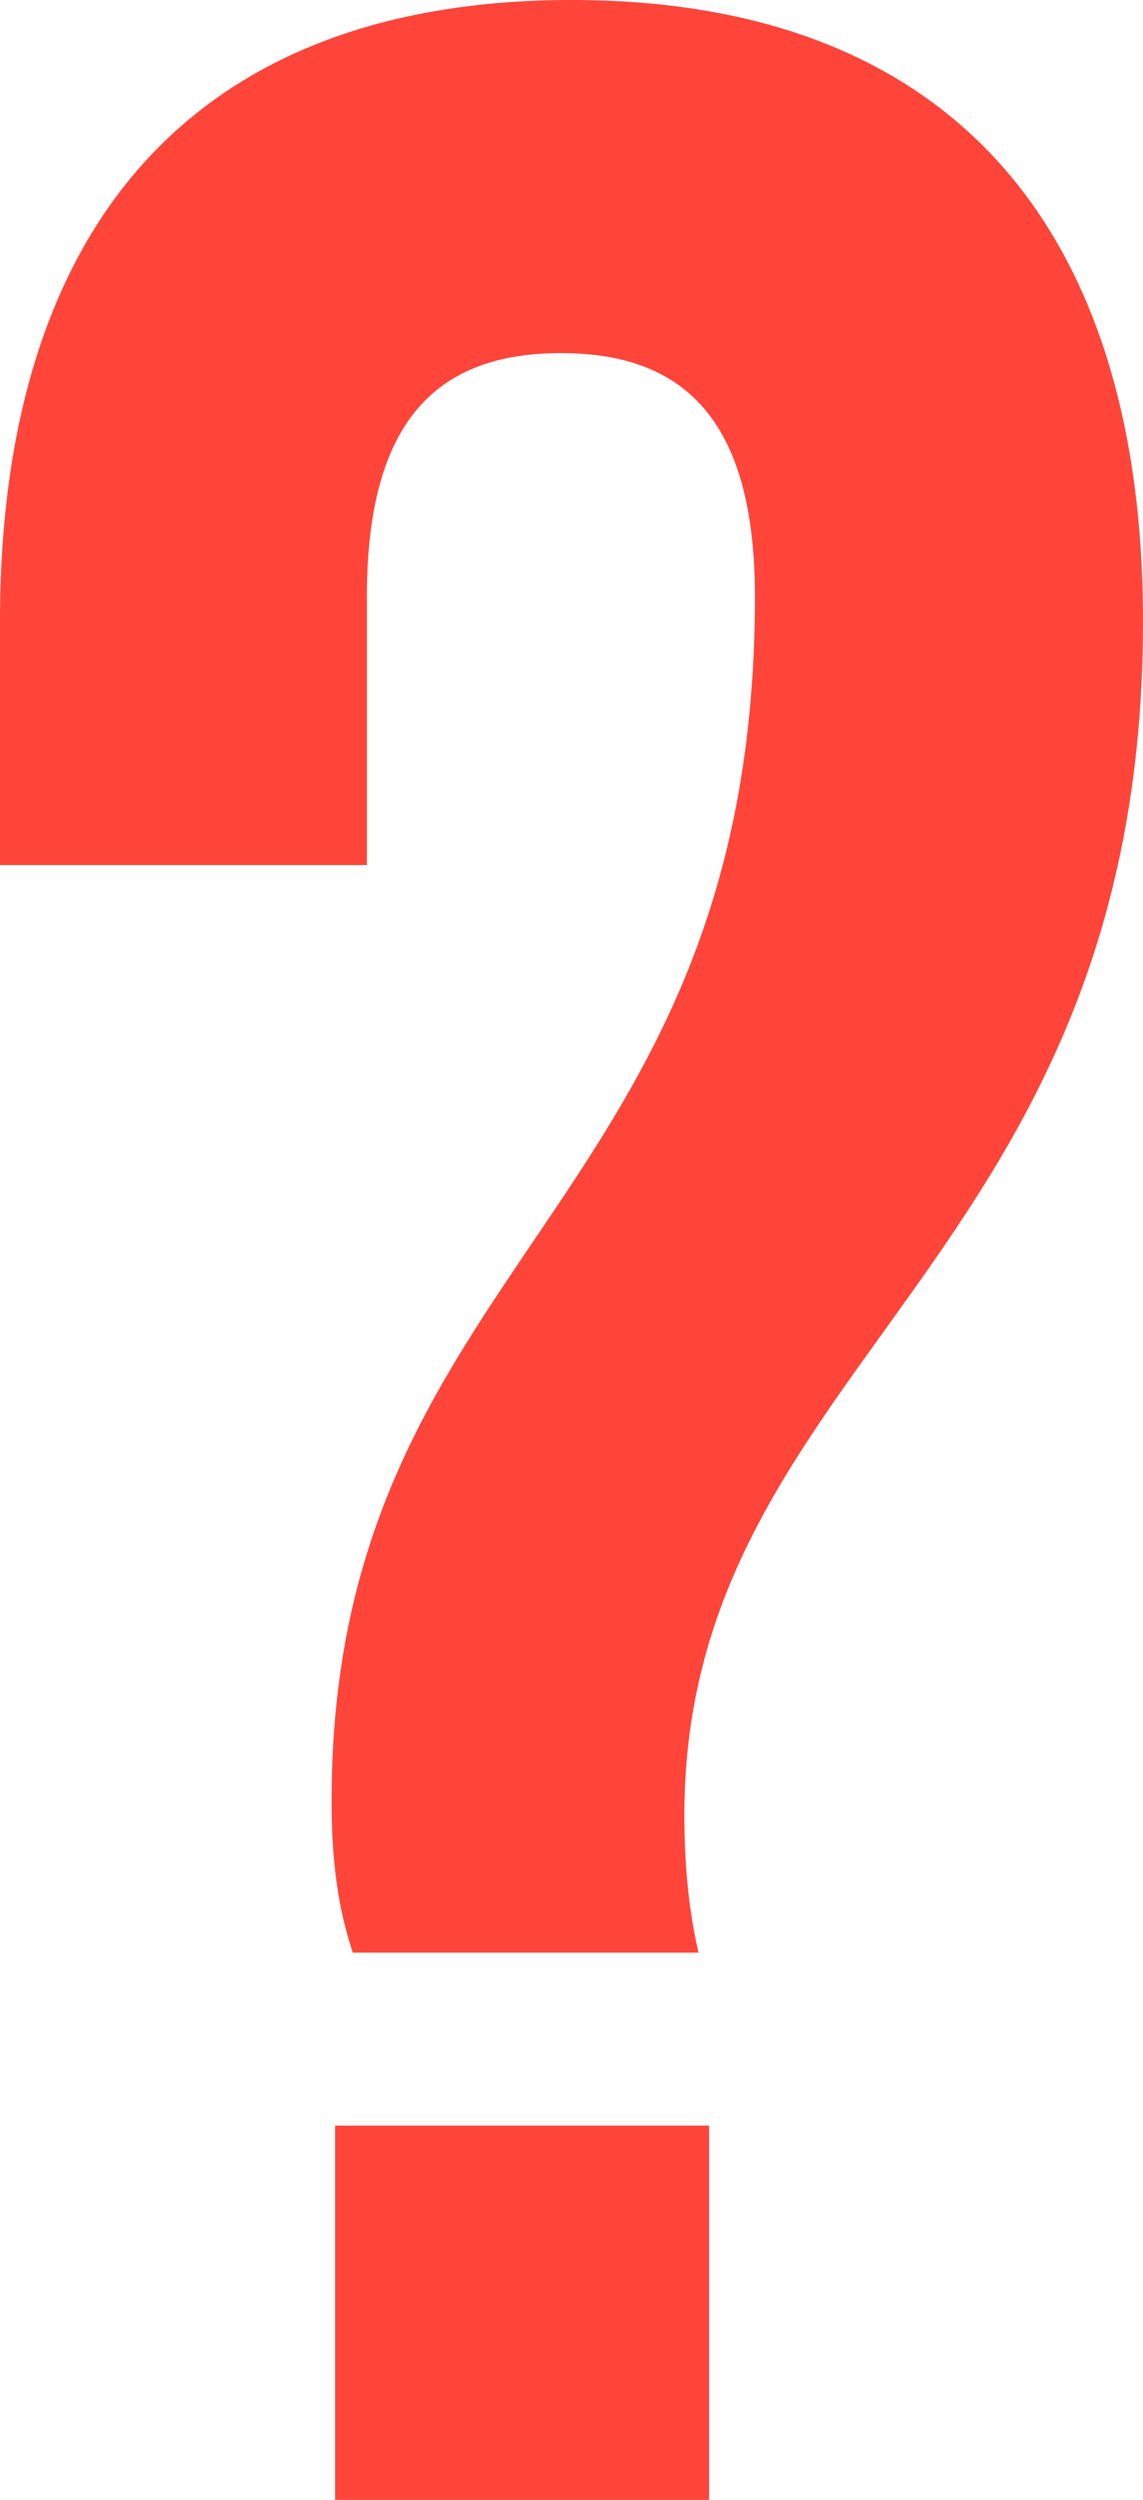
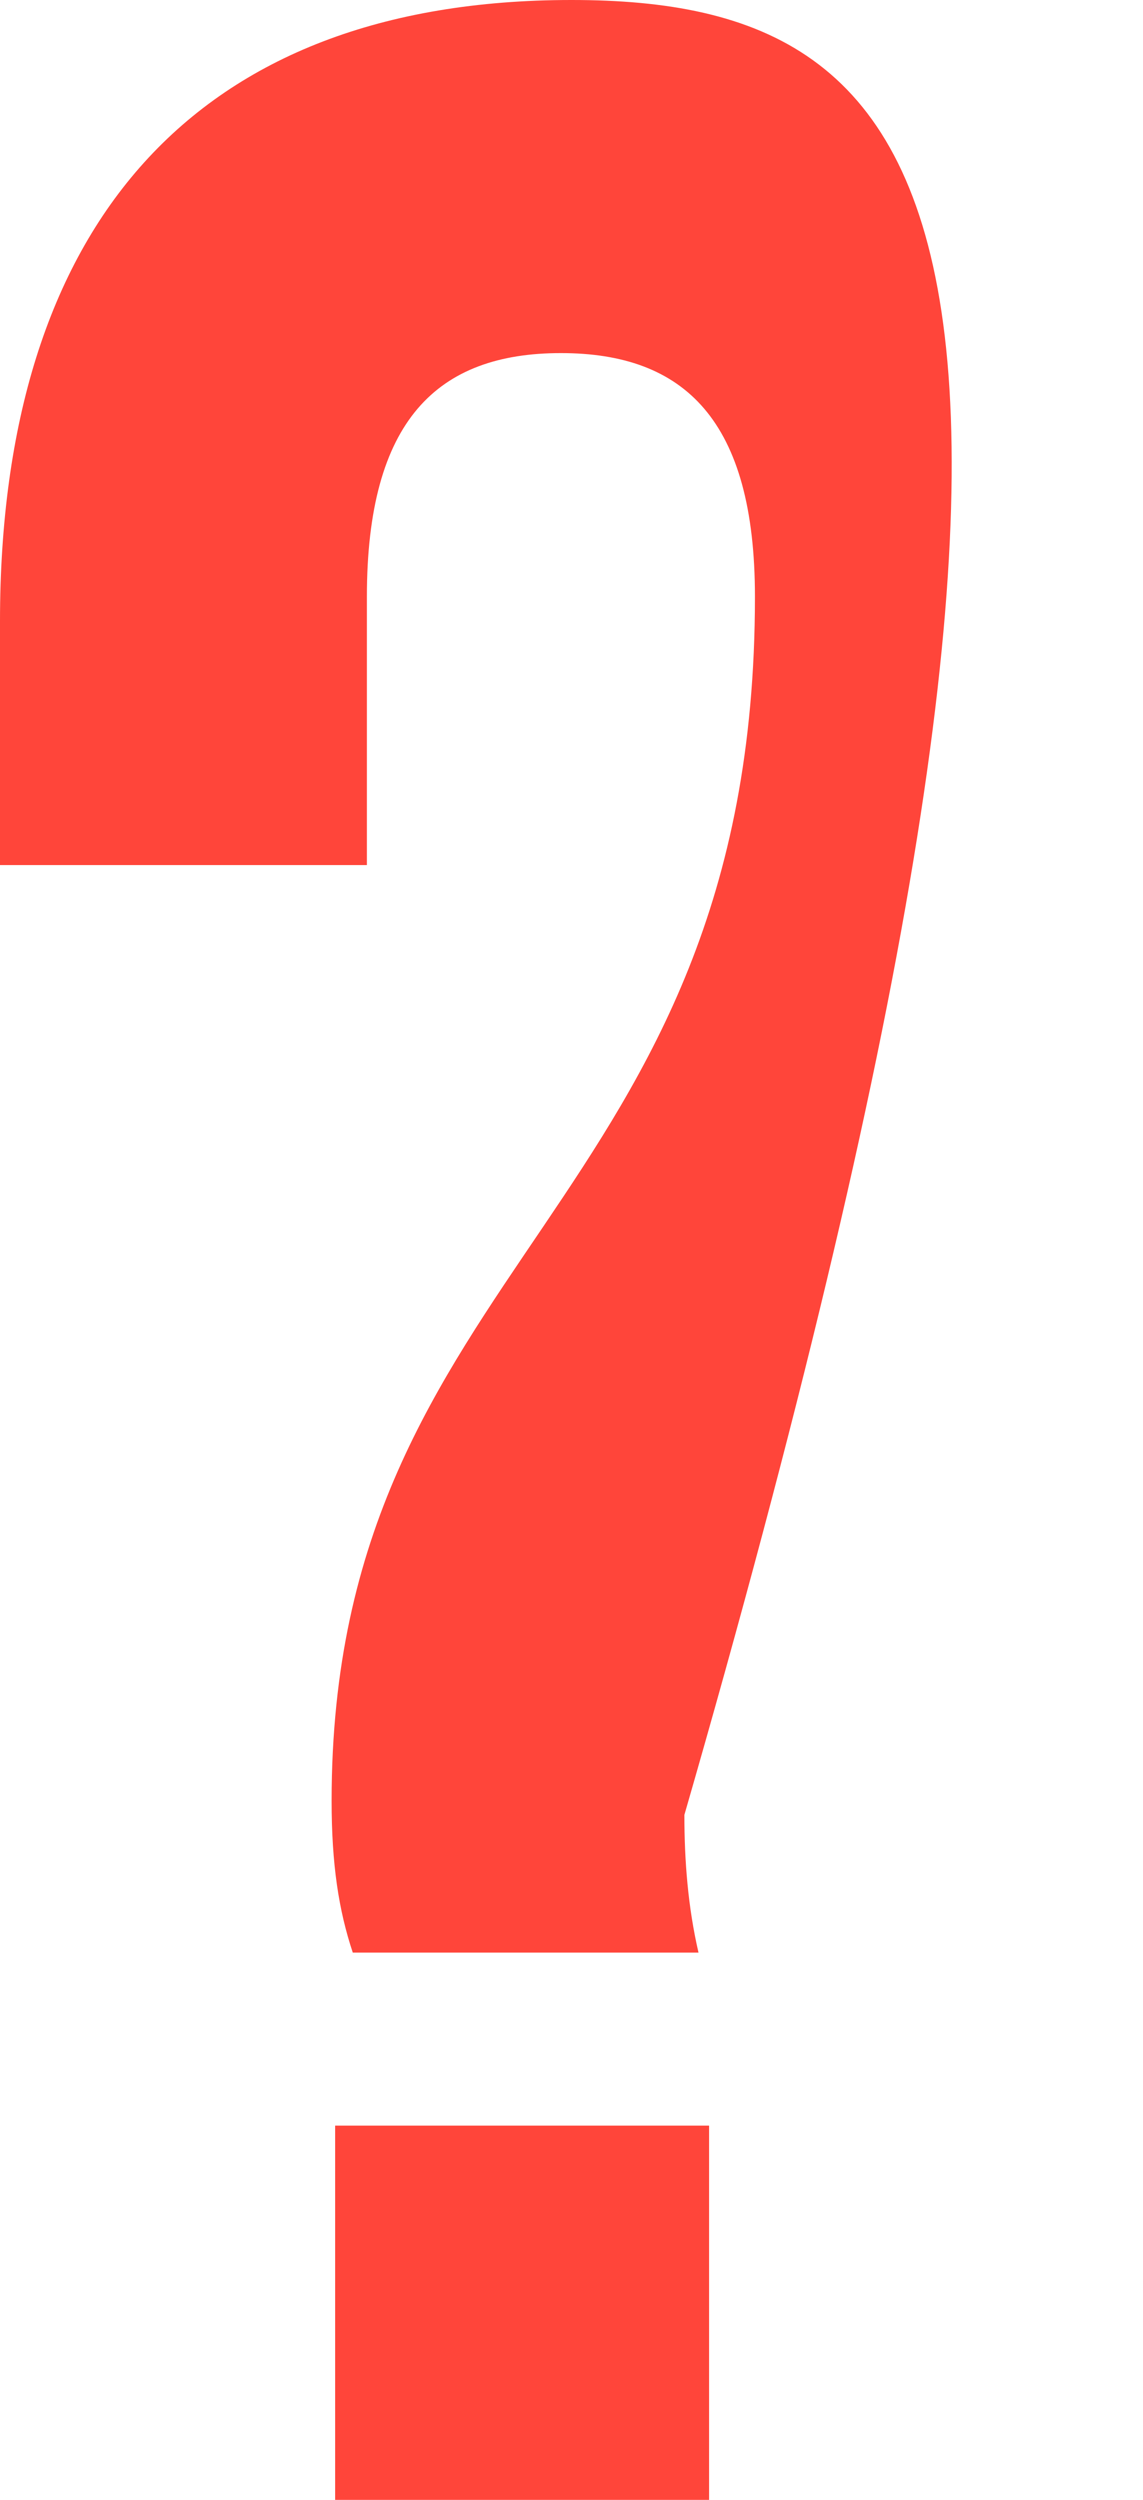
<svg xmlns="http://www.w3.org/2000/svg" width="156" height="341" viewBox="0 0 156 341" fill="none">
-   <path d="M95.333 266.346C93.889 260.085 93.407 253.823 93.407 247.562C93.407 185.912 156 172.427 156 84.768C156 30.825 129.519 0 78 0C26.482 0 0 30.825 0 84.768V118.001H50.074V81.397C50.074 57.315 59.704 48.164 76.556 48.164C93.407 48.164 103.037 57.315 103.037 81.397C103.037 165.202 45.259 171.945 45.259 245.636C45.259 254.305 46.222 260.566 48.148 266.346H95.333ZM45.741 289.946V341H96.778V289.946H45.741Z" fill="#FF453A" />
+   <path d="M95.333 266.346C93.889 260.085 93.407 253.823 93.407 247.562C156 30.825 129.519 0 78 0C26.482 0 0 30.825 0 84.768V118.001H50.074V81.397C50.074 57.315 59.704 48.164 76.556 48.164C93.407 48.164 103.037 57.315 103.037 81.397C103.037 165.202 45.259 171.945 45.259 245.636C45.259 254.305 46.222 260.566 48.148 266.346H95.333ZM45.741 289.946V341H96.778V289.946H45.741Z" fill="#FF453A" />
</svg>